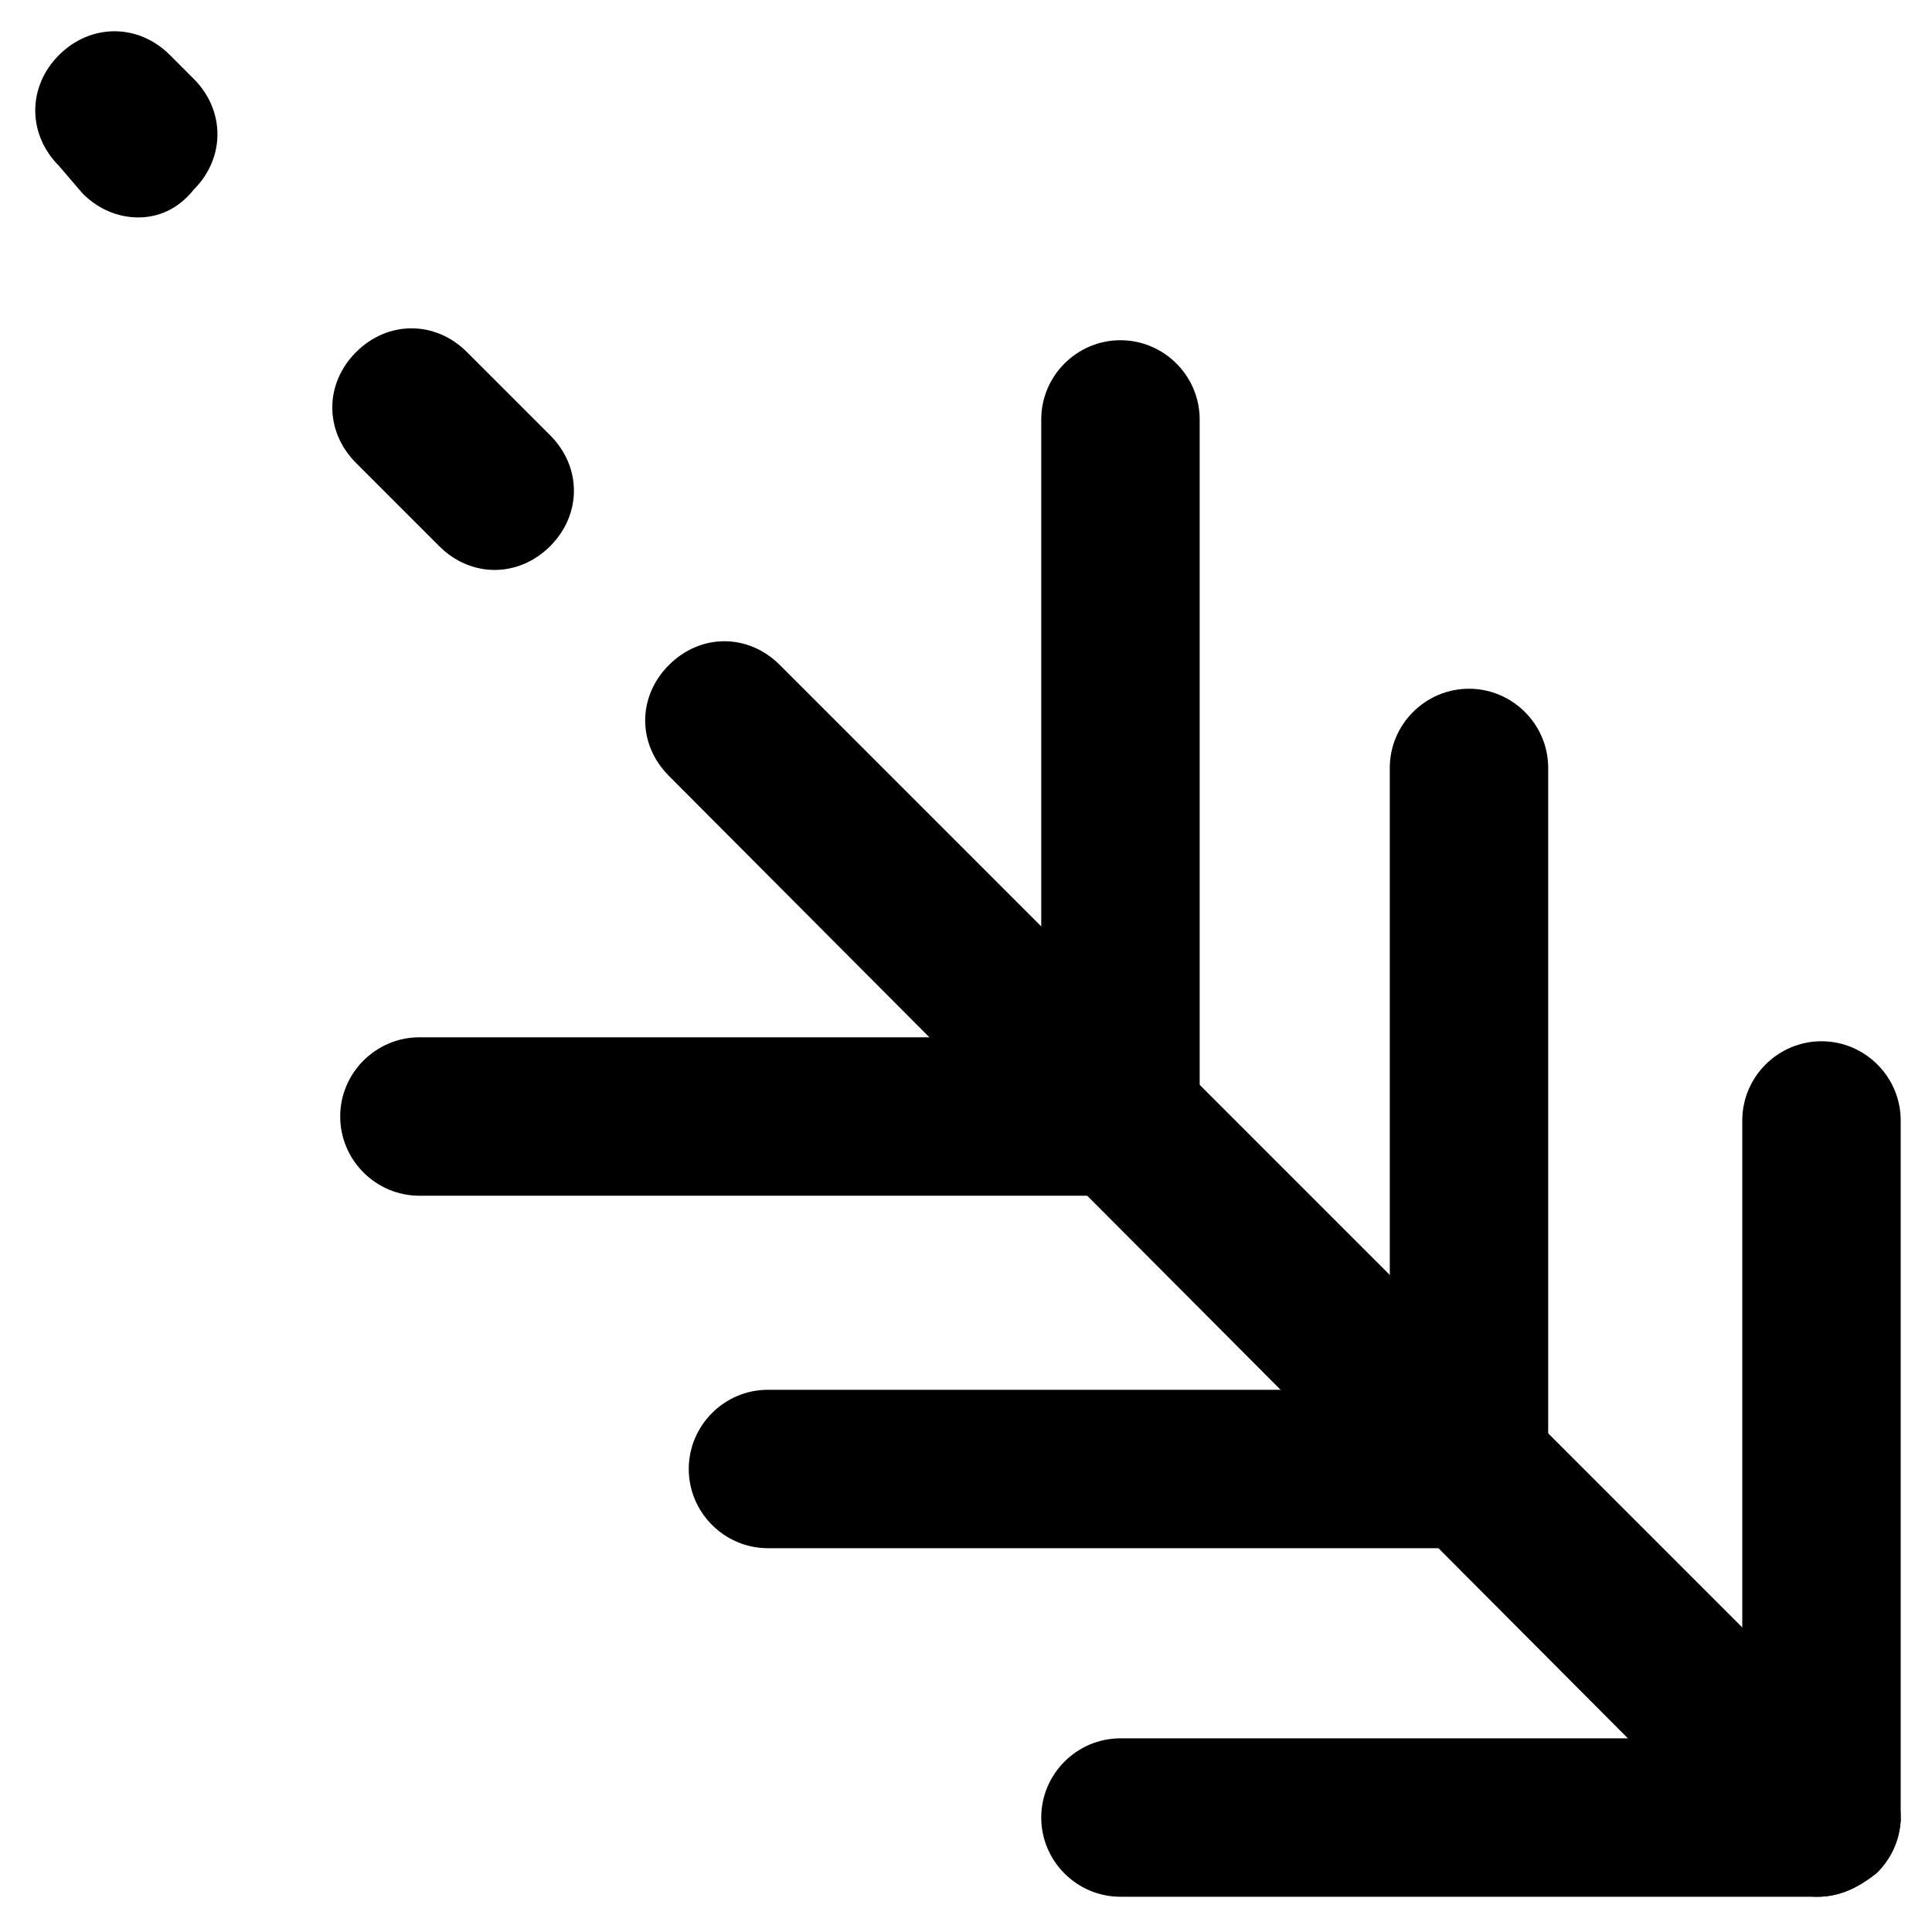
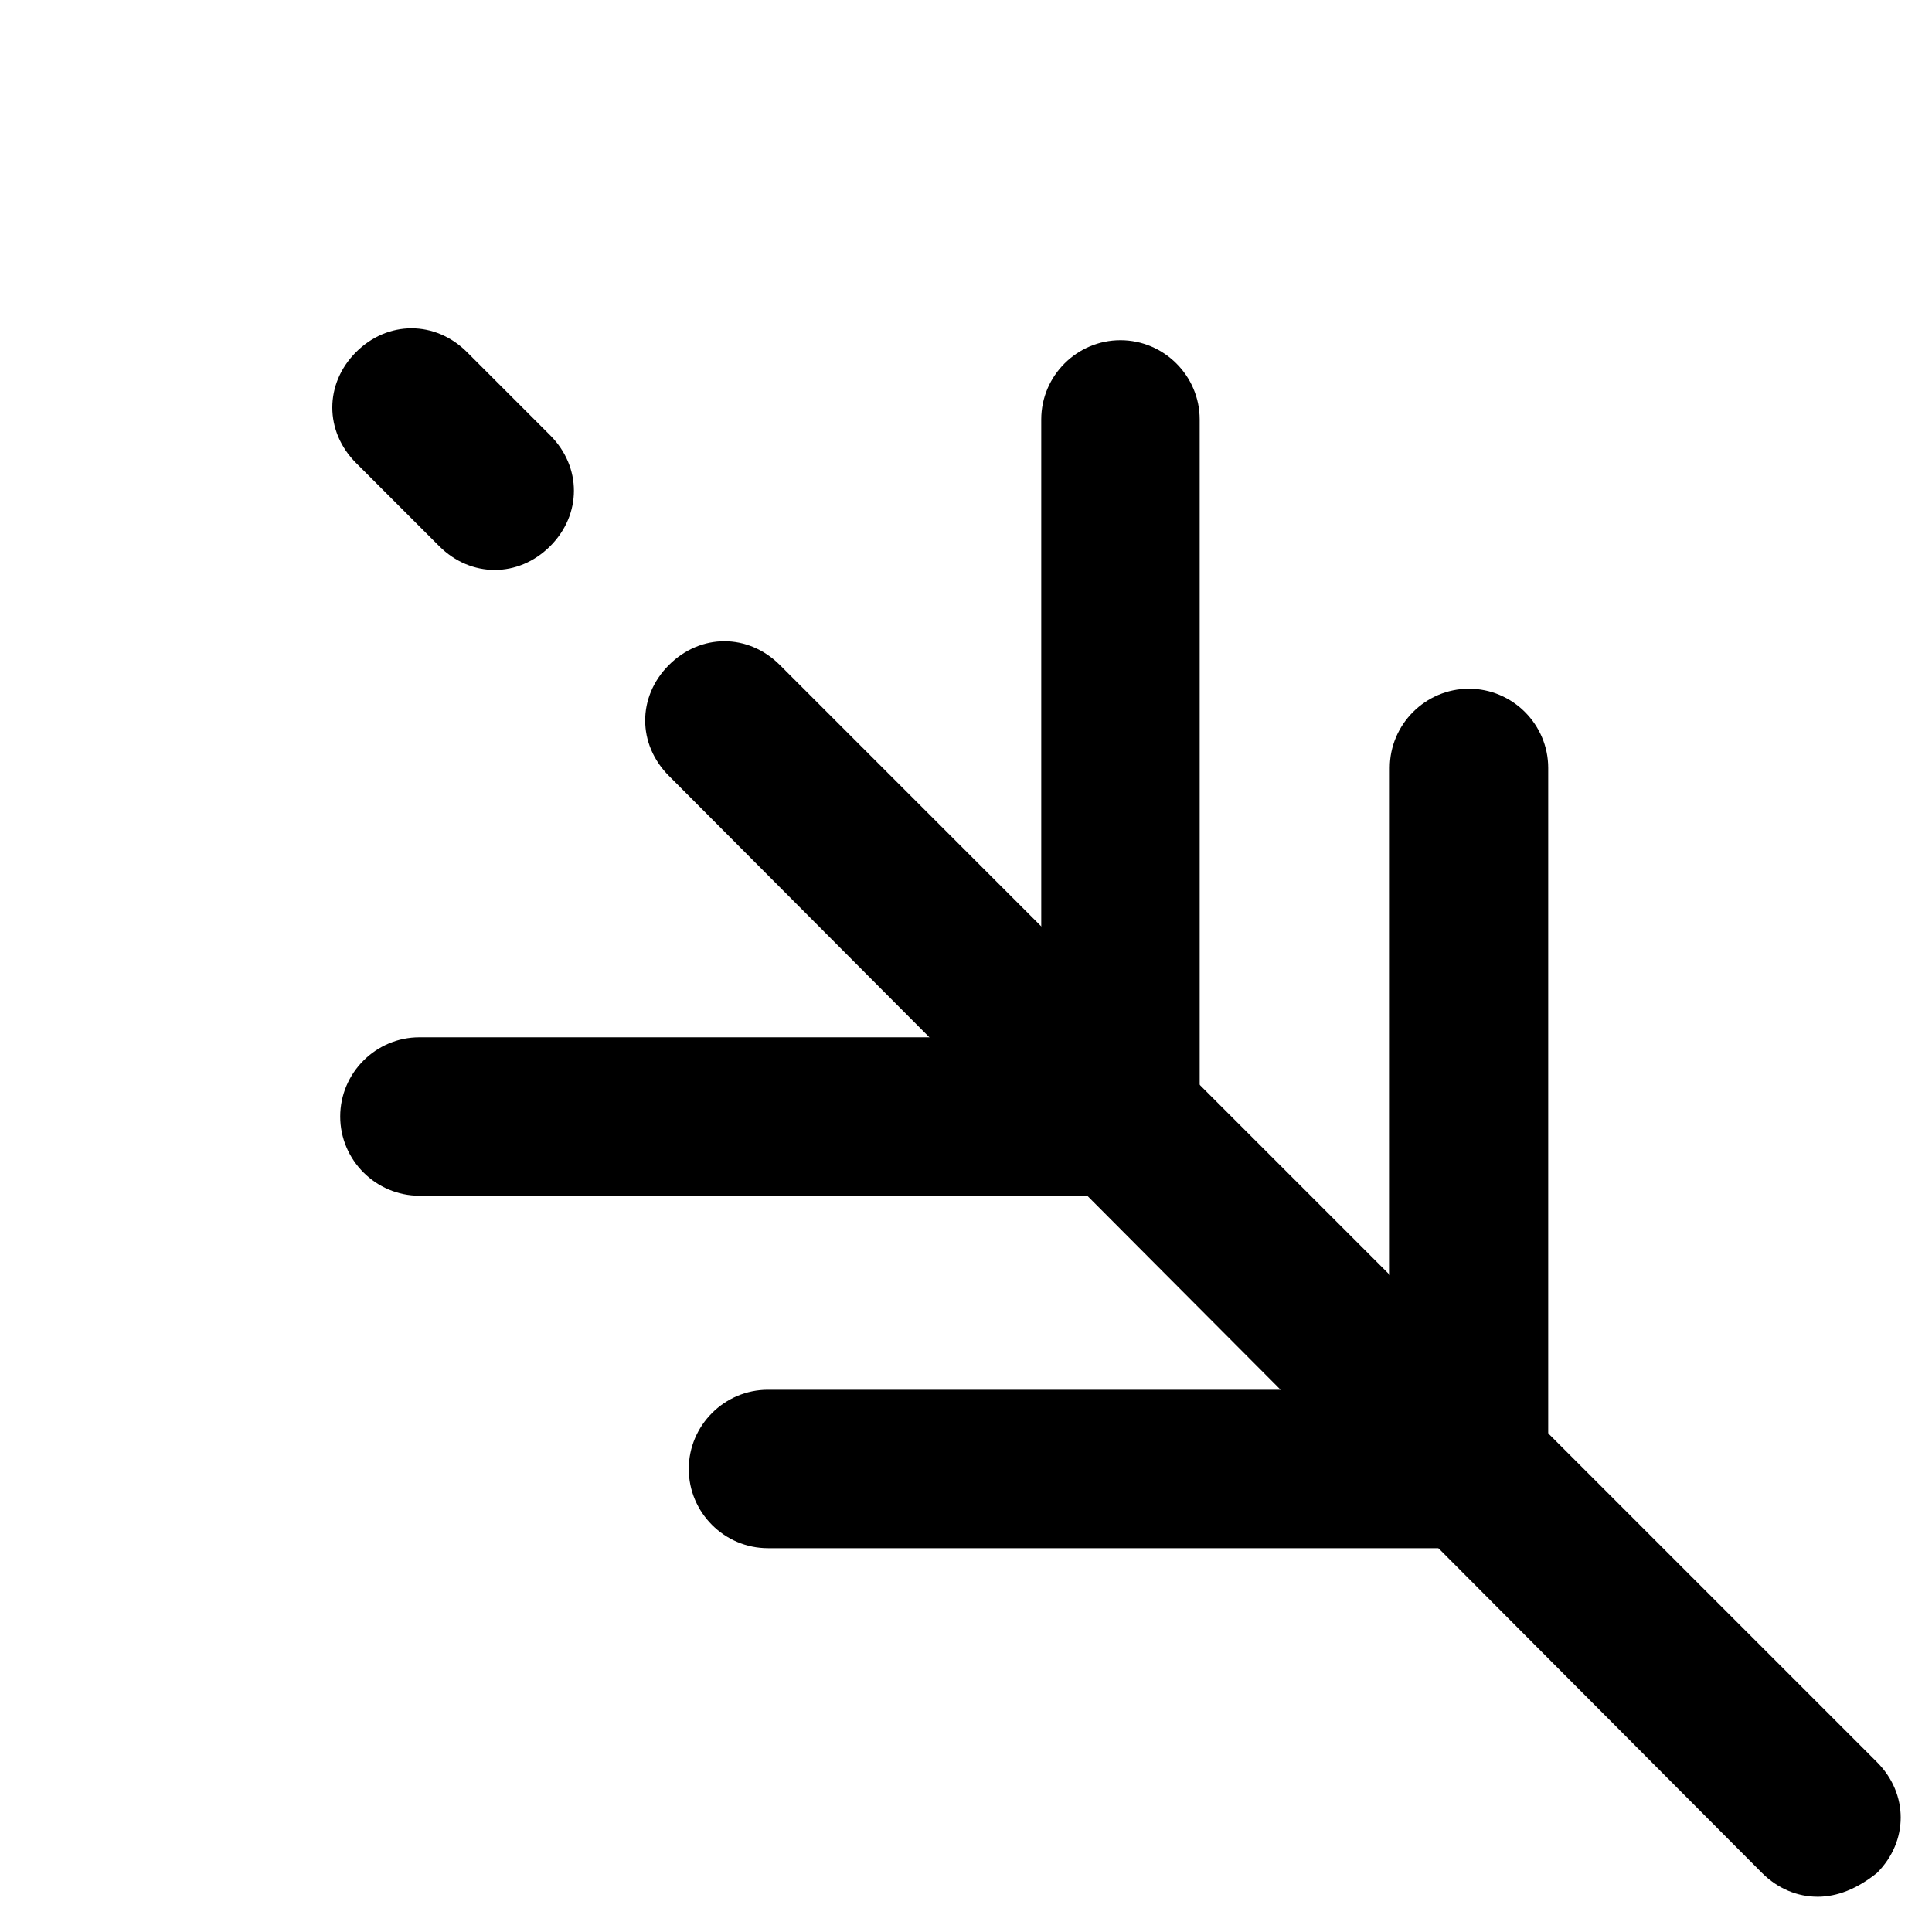
<svg xmlns="http://www.w3.org/2000/svg" fill="#000000" width="800px" height="800px" version="1.1" viewBox="144 144 512 512">
  <g>
    <path d="m625.66 646.66c-5.246 0-10.496-2.098-14.695-6.297l-289.69-290.74c-8.398-8.398-8.398-20.992 0-29.391 8.398-8.398 20.992-8.398 29.391 0l290.74 290.74c8.398 8.398 8.398 20.992 0 29.391-5.246 4.199-10.496 6.301-15.742 6.301z" />
-     <path d="m625.66 646.66h-184.73c-11.547 0-20.992-9.445-20.992-20.992 0-11.547 9.445-20.992 20.992-20.992h164.79v-163.74c0-11.547 9.445-20.992 20.992-20.992s20.992 9.445 20.992 20.992v185.78c-1.051 10.492-10.5 19.941-22.043 19.941z" />
    <path d="m533.3 554.29h-185.78c-11.547 0-20.992-9.445-20.992-20.992s9.445-20.992 20.992-20.992h164.79l-0.004-164.79c0-11.547 9.445-20.992 20.992-20.992s20.992 9.445 20.992 20.992v185.78c0 11.543-9.445 20.988-20.992 20.988z" />
    <path d="m440.93 460.88h-185.78c-11.547 0-20.992-9.445-20.992-20.992 0-11.547 9.445-20.992 20.992-20.992h164.79v-163.74c0-11.547 9.445-20.992 20.992-20.992s20.992 9.445 20.992 20.992v185.78c-1.051 10.496-10.496 19.941-20.992 19.941z" />
    <path d="m275.1 295.04c-5.246 0-10.496-2.098-14.695-6.297l-22.043-22.043c-8.398-8.398-8.398-20.992 0-29.391 8.398-8.398 20.992-8.398 29.391 0l22.043 22.043c8.398 8.398 8.398 20.992 0 29.391-4.203 4.195-9.449 6.297-14.695 6.297z" />
-     <path d="m180.63 201.62c-5.246 0-10.496-2.098-14.695-6.297l-6.297-7.348c-8.398-8.398-8.398-20.992 0-29.391 8.398-8.398 20.992-8.398 29.391 0l6.297 6.297c8.398 8.398 8.398 20.992 0 29.391-4.199 5.246-9.449 7.348-14.695 7.348z" />
  </g>
</svg>